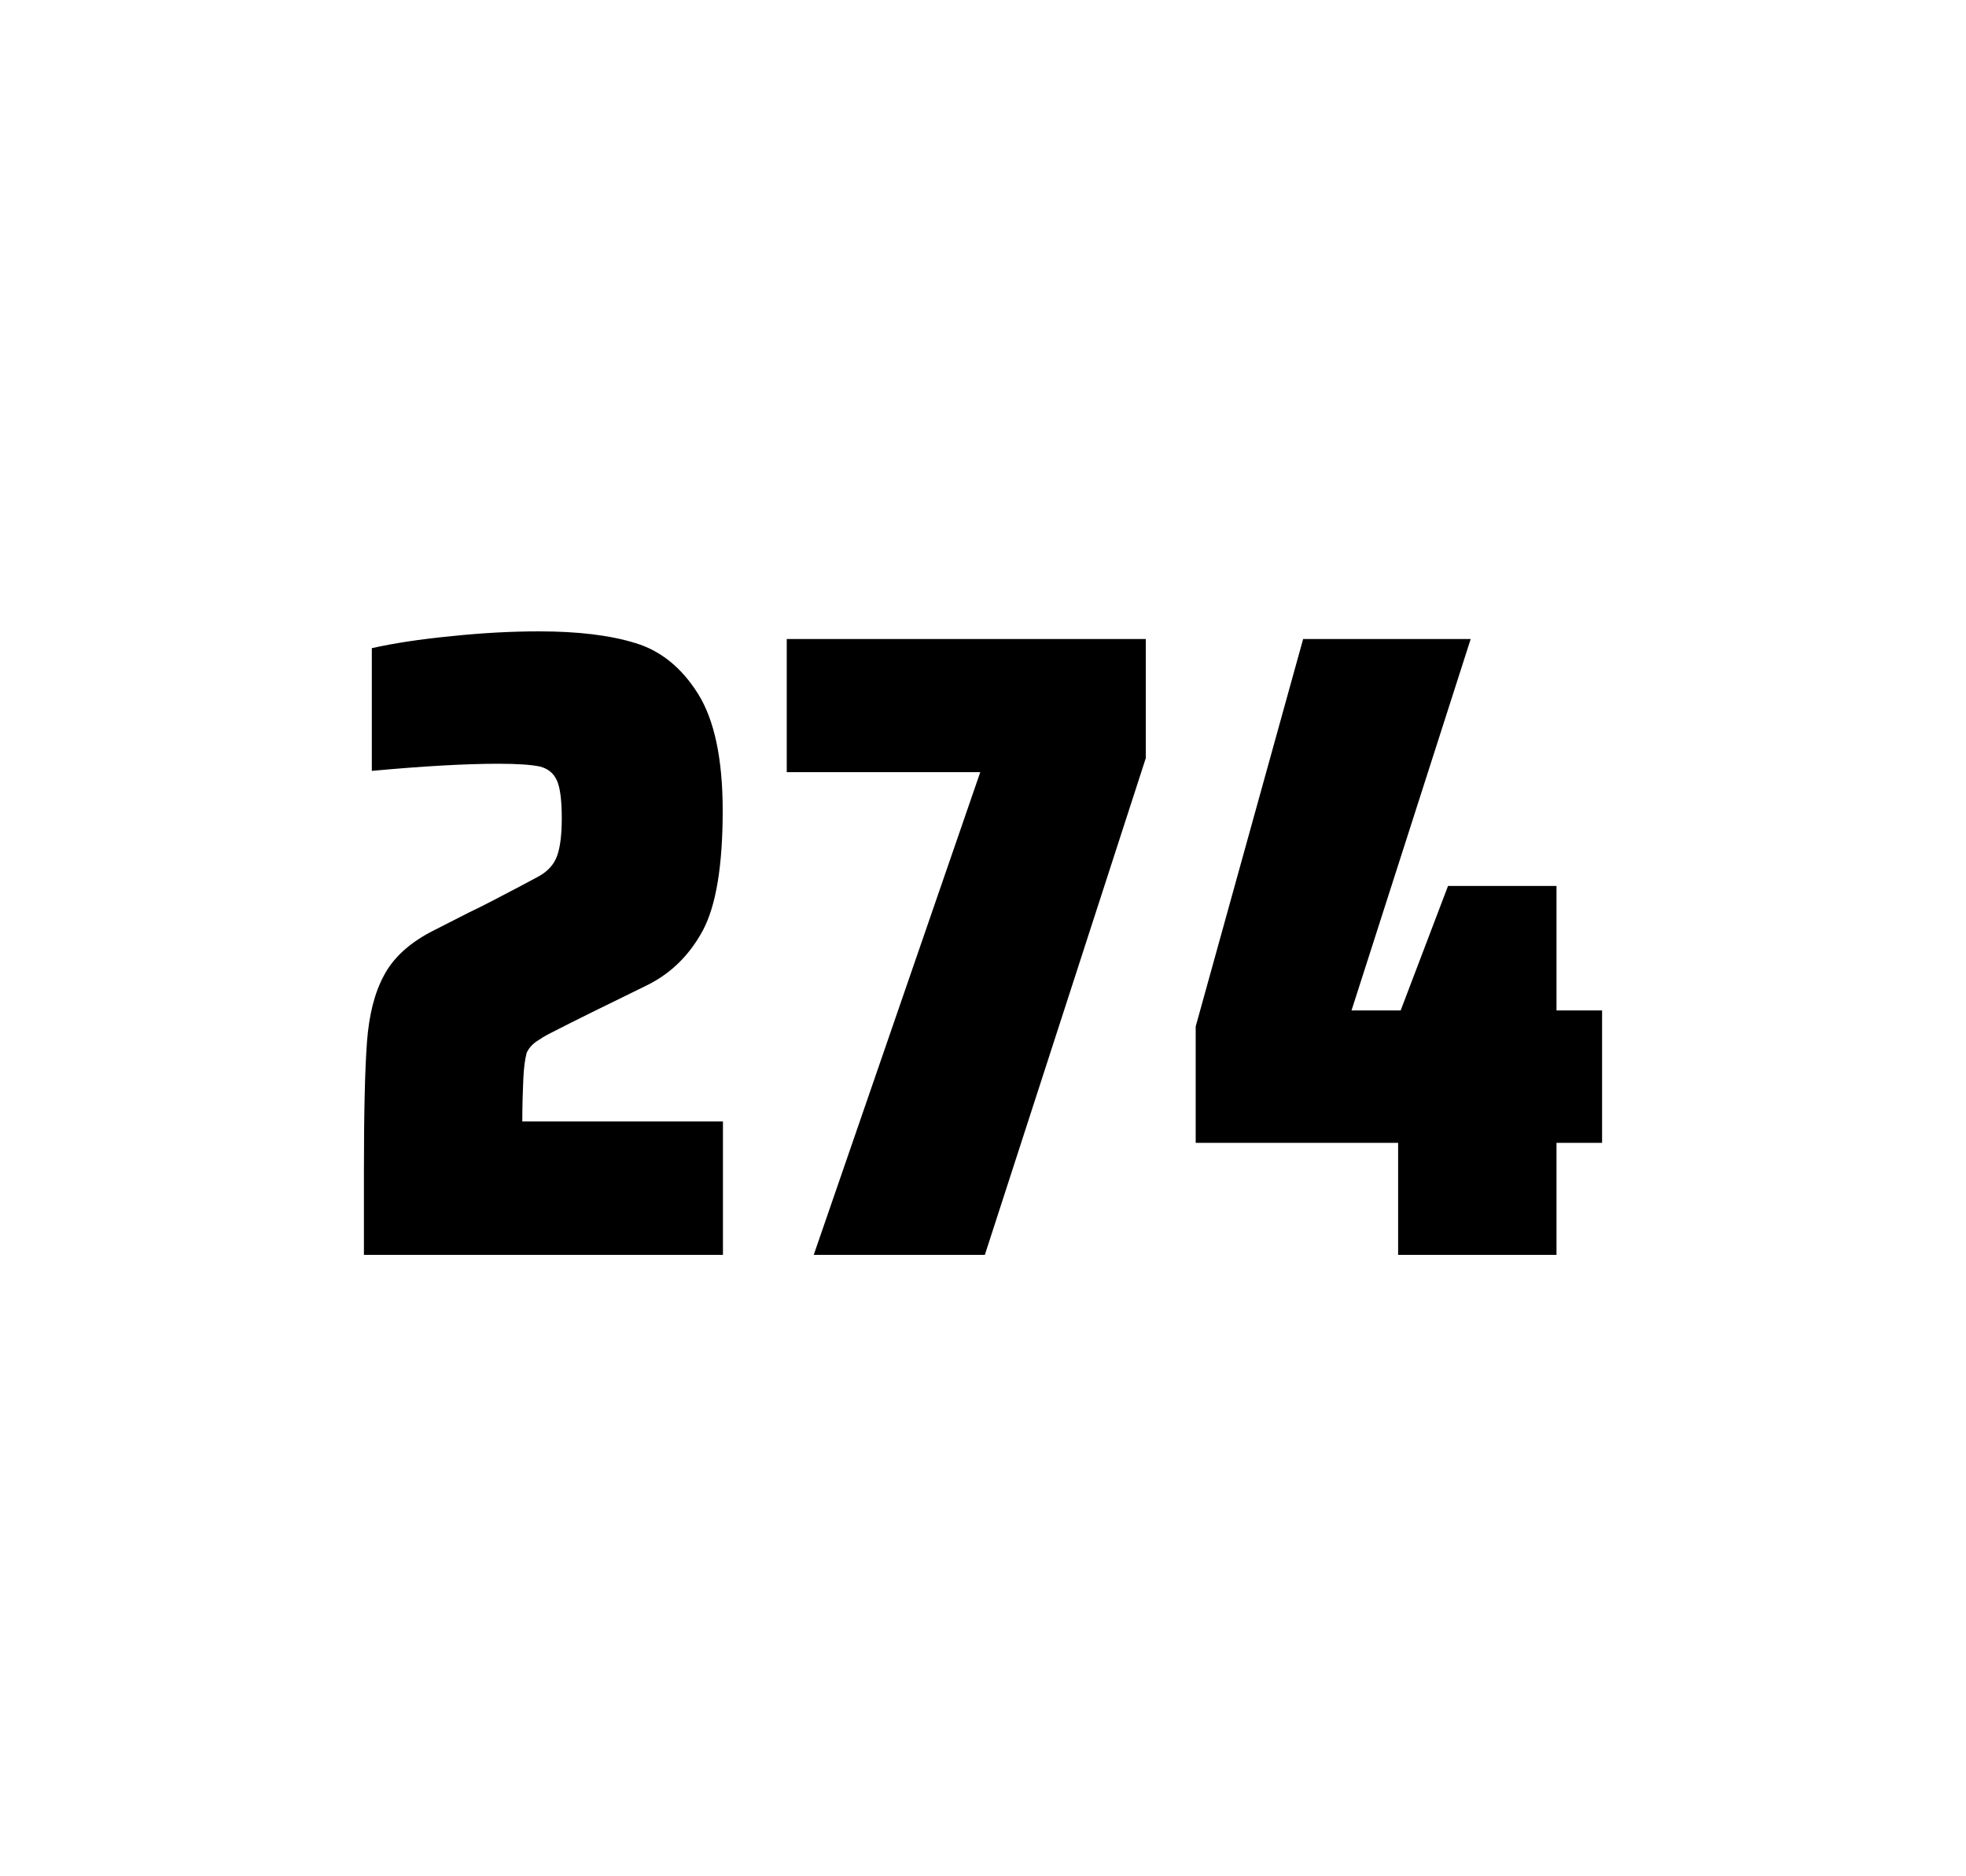
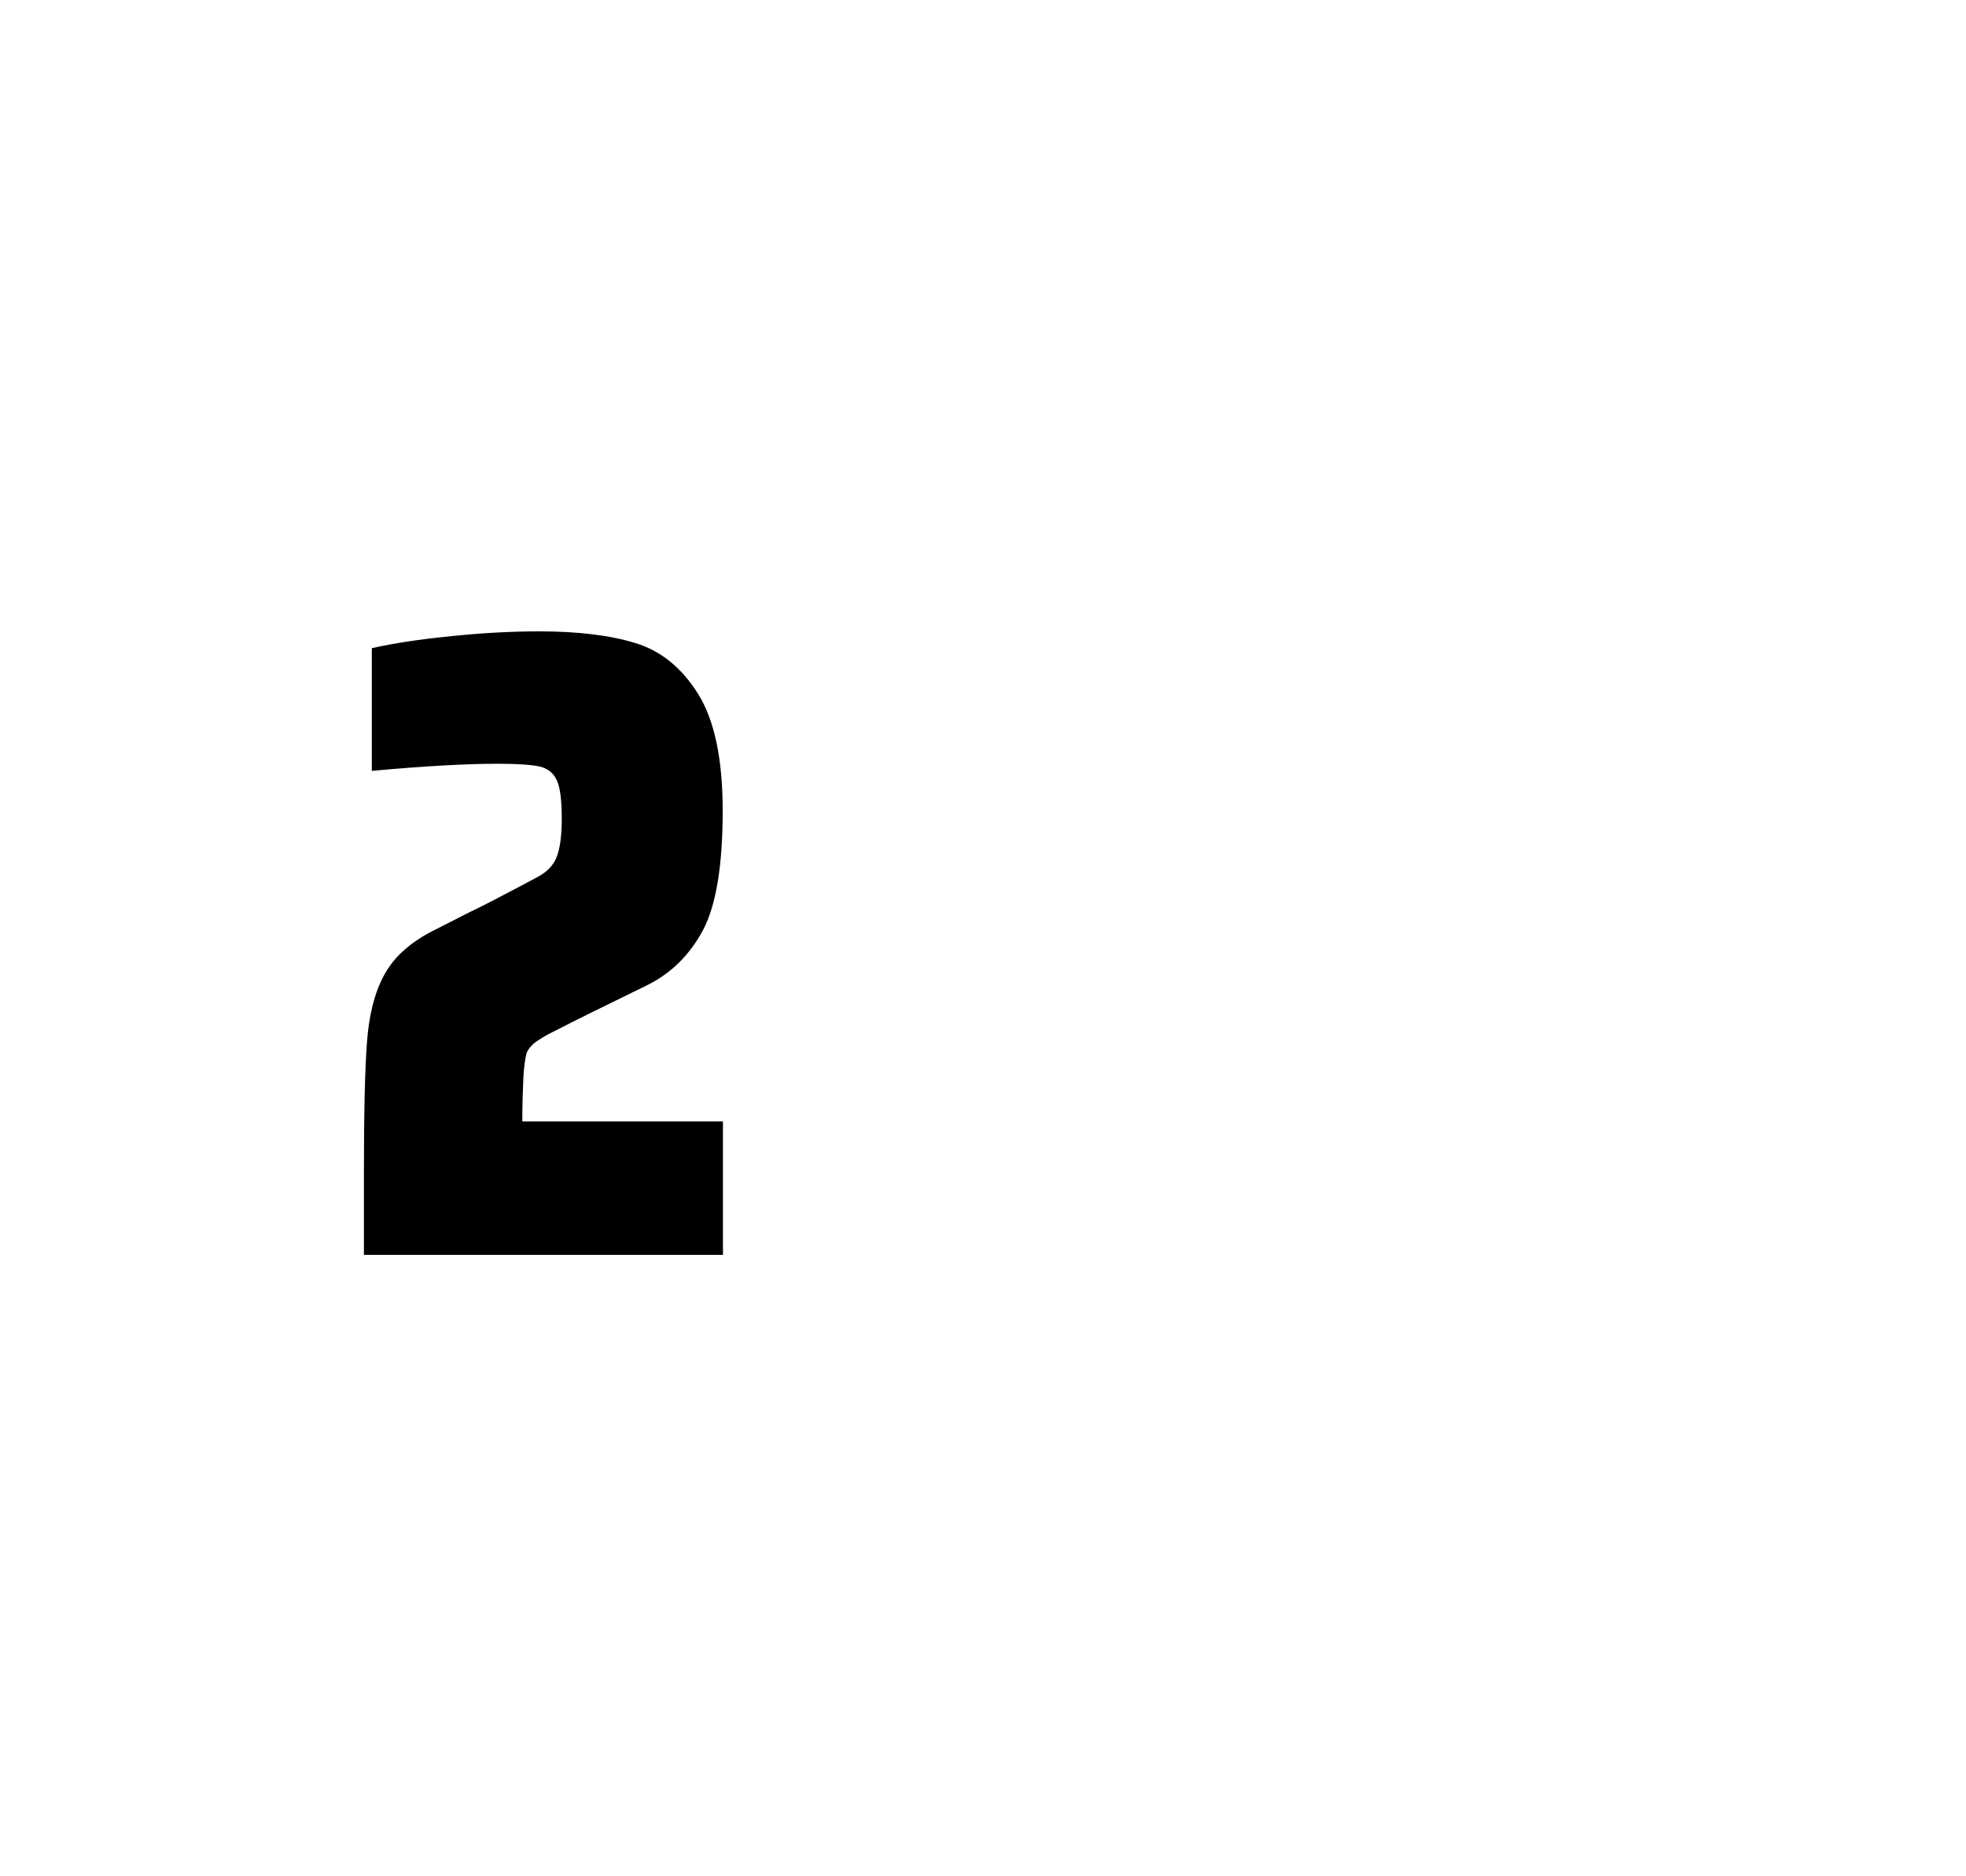
<svg xmlns="http://www.w3.org/2000/svg" version="1.1" id="wrapper" x="0px" y="0px" viewBox="0 0 772.1 737" style="enable-background:new 0 0 772.1 737;">
  <style type="text/css">
	.st0{fill:none;}
</style>
  <path id="frame" class="st0" d="M 1.5 0 L 770.5 0 C 771.3 0 772 0.7 772 1.5 L 772 735.4 C 772 736.2 771.3 736.9 770.5 736.9 L 1.5 736.9 C 0.7 736.9 0 736.2 0 735.4 L 0 1.5 C 0 0.7 0.7 0 1.5 0 Z" />
  <g id="numbers">
    <path id="two" d="M 205.521 423.8 C 205.321 428.4 205.121 433.9 205.121 440.5 L 283.921 440.5 L 283.921 492.9 L 142.921 492.9 L 142.921 460.5 C 142.921 437.1 143.321 420 144.121 409.3 C 144.921 398.6 147.121 389.9 150.821 383.1 C 154.421 376.3 160.521 370.7 168.921 366.2 L 184.021 358.5 C 188.921 356.2 195.821 352.6 204.721 347.9 C 205.621 347.4 207.921 346.2 211.621 344.2 C 215.221 342.2 217.621 339.5 218.821 336.1 C 220.021 332.7 220.621 327.8 220.621 321.5 C 220.621 314.5 220.021 309.5 218.721 306.6 C 217.421 303.7 215.221 301.9 212.021 301.1 C 208.821 300.4 203.421 300 195.621 300 C 183.221 300 166.621 300.9 146.021 302.8 L 146.021 254.6 C 154.421 252.7 164.821 251.1 177.121 249.9 C 189.421 248.6 201.021 248 211.721 248 C 226.921 248 239.521 249.5 249.521 252.6 C 259.521 255.6 267.721 262.3 274.121 272.5 C 280.521 282.7 283.821 298 283.821 318.4 C 283.821 340 281.221 355.6 276.121 365.3 C 270.921 375 263.721 382.2 254.321 386.9 C 237.921 394.9 225.121 401.2 216.021 405.9 C 214.121 406.8 212.321 408 210.521 409.2 C 208.721 410.5 207.521 412 206.821 413.6 C 206.221 415.9 205.721 419.2 205.521 423.8 Z" />
-     <path id="seven" d="M 319.579 492.9 L 384.979 303.3 L 308.979 303.3 L 308.979 251 L 449.979 251 L 449.979 297.8 L 386.779 492.9 L 319.579 492.9 Z" />
-     <path id="four" d="M 549.079 492.9 L 549.079 448.9 L 469.579 448.9 L 469.579 403.2 L 511.779 251 L 577.579 251 L 530.779 396.9 L 550.079 396.9 L 568.679 348 L 611.279 348 L 611.279 396.9 L 629.179 396.9 L 629.179 448.9 L 611.279 448.9 L 611.279 492.9 L 549.079 492.9 Z" />
  </g>
</svg>